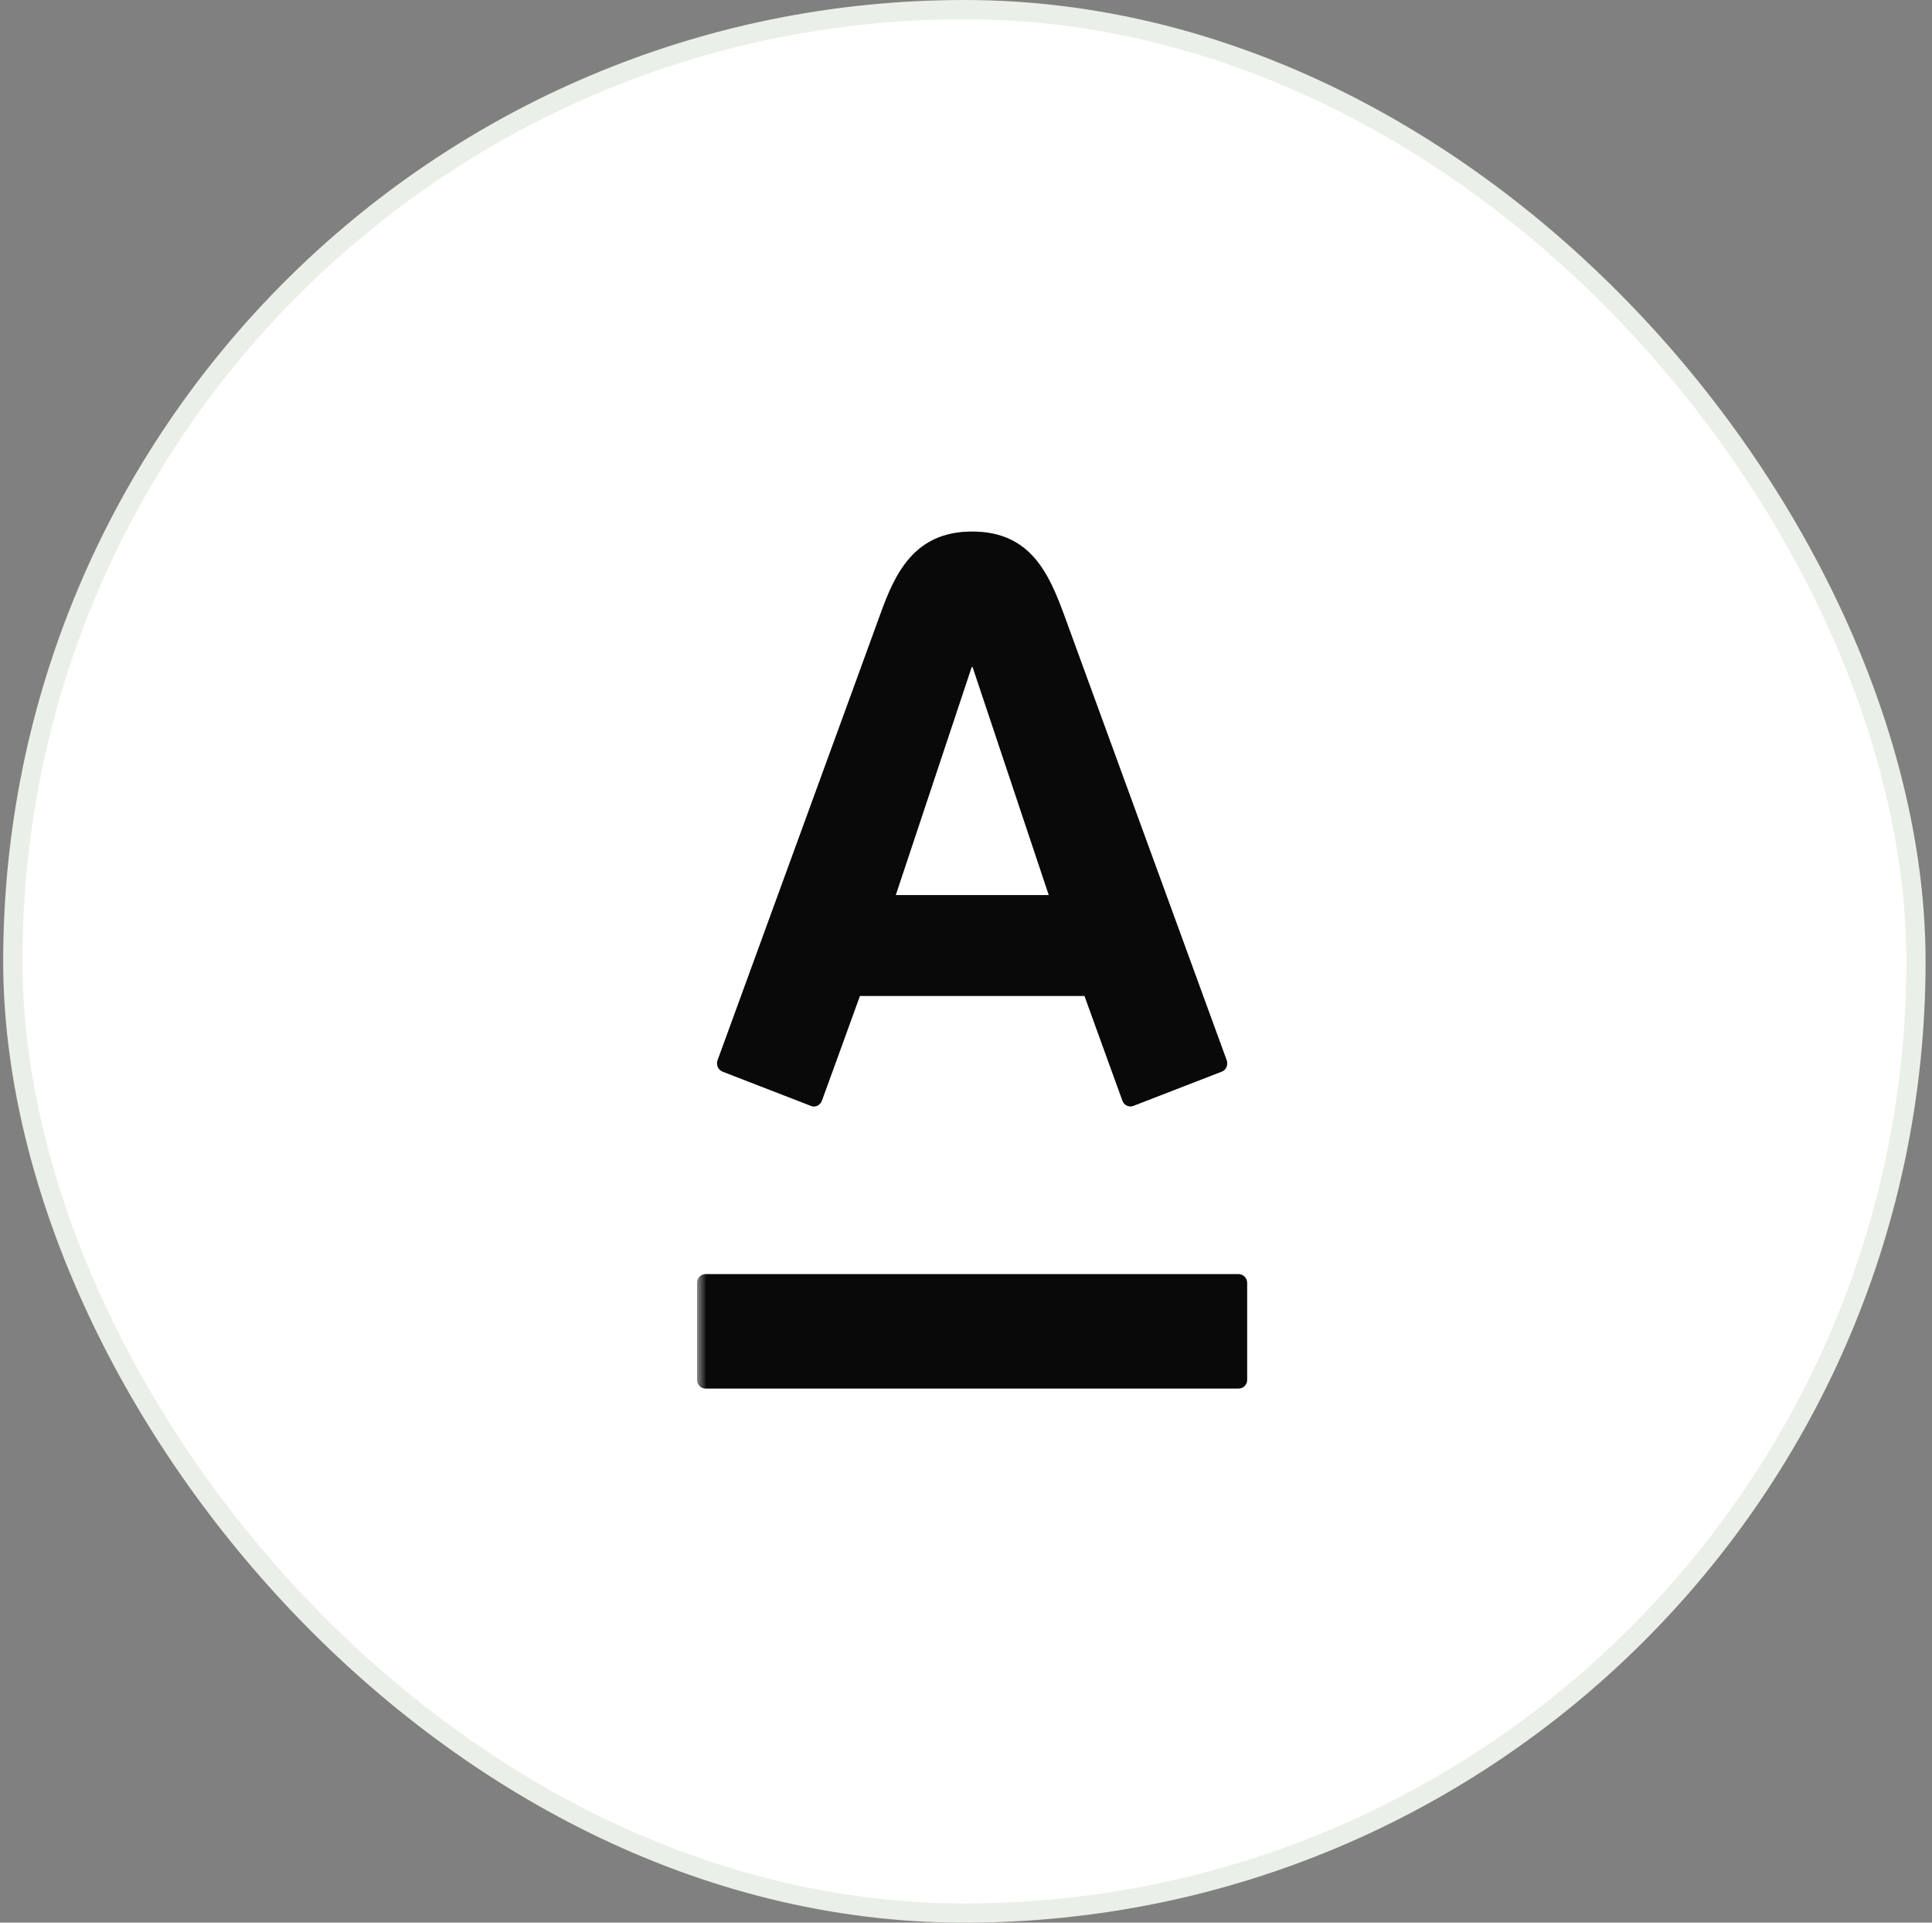
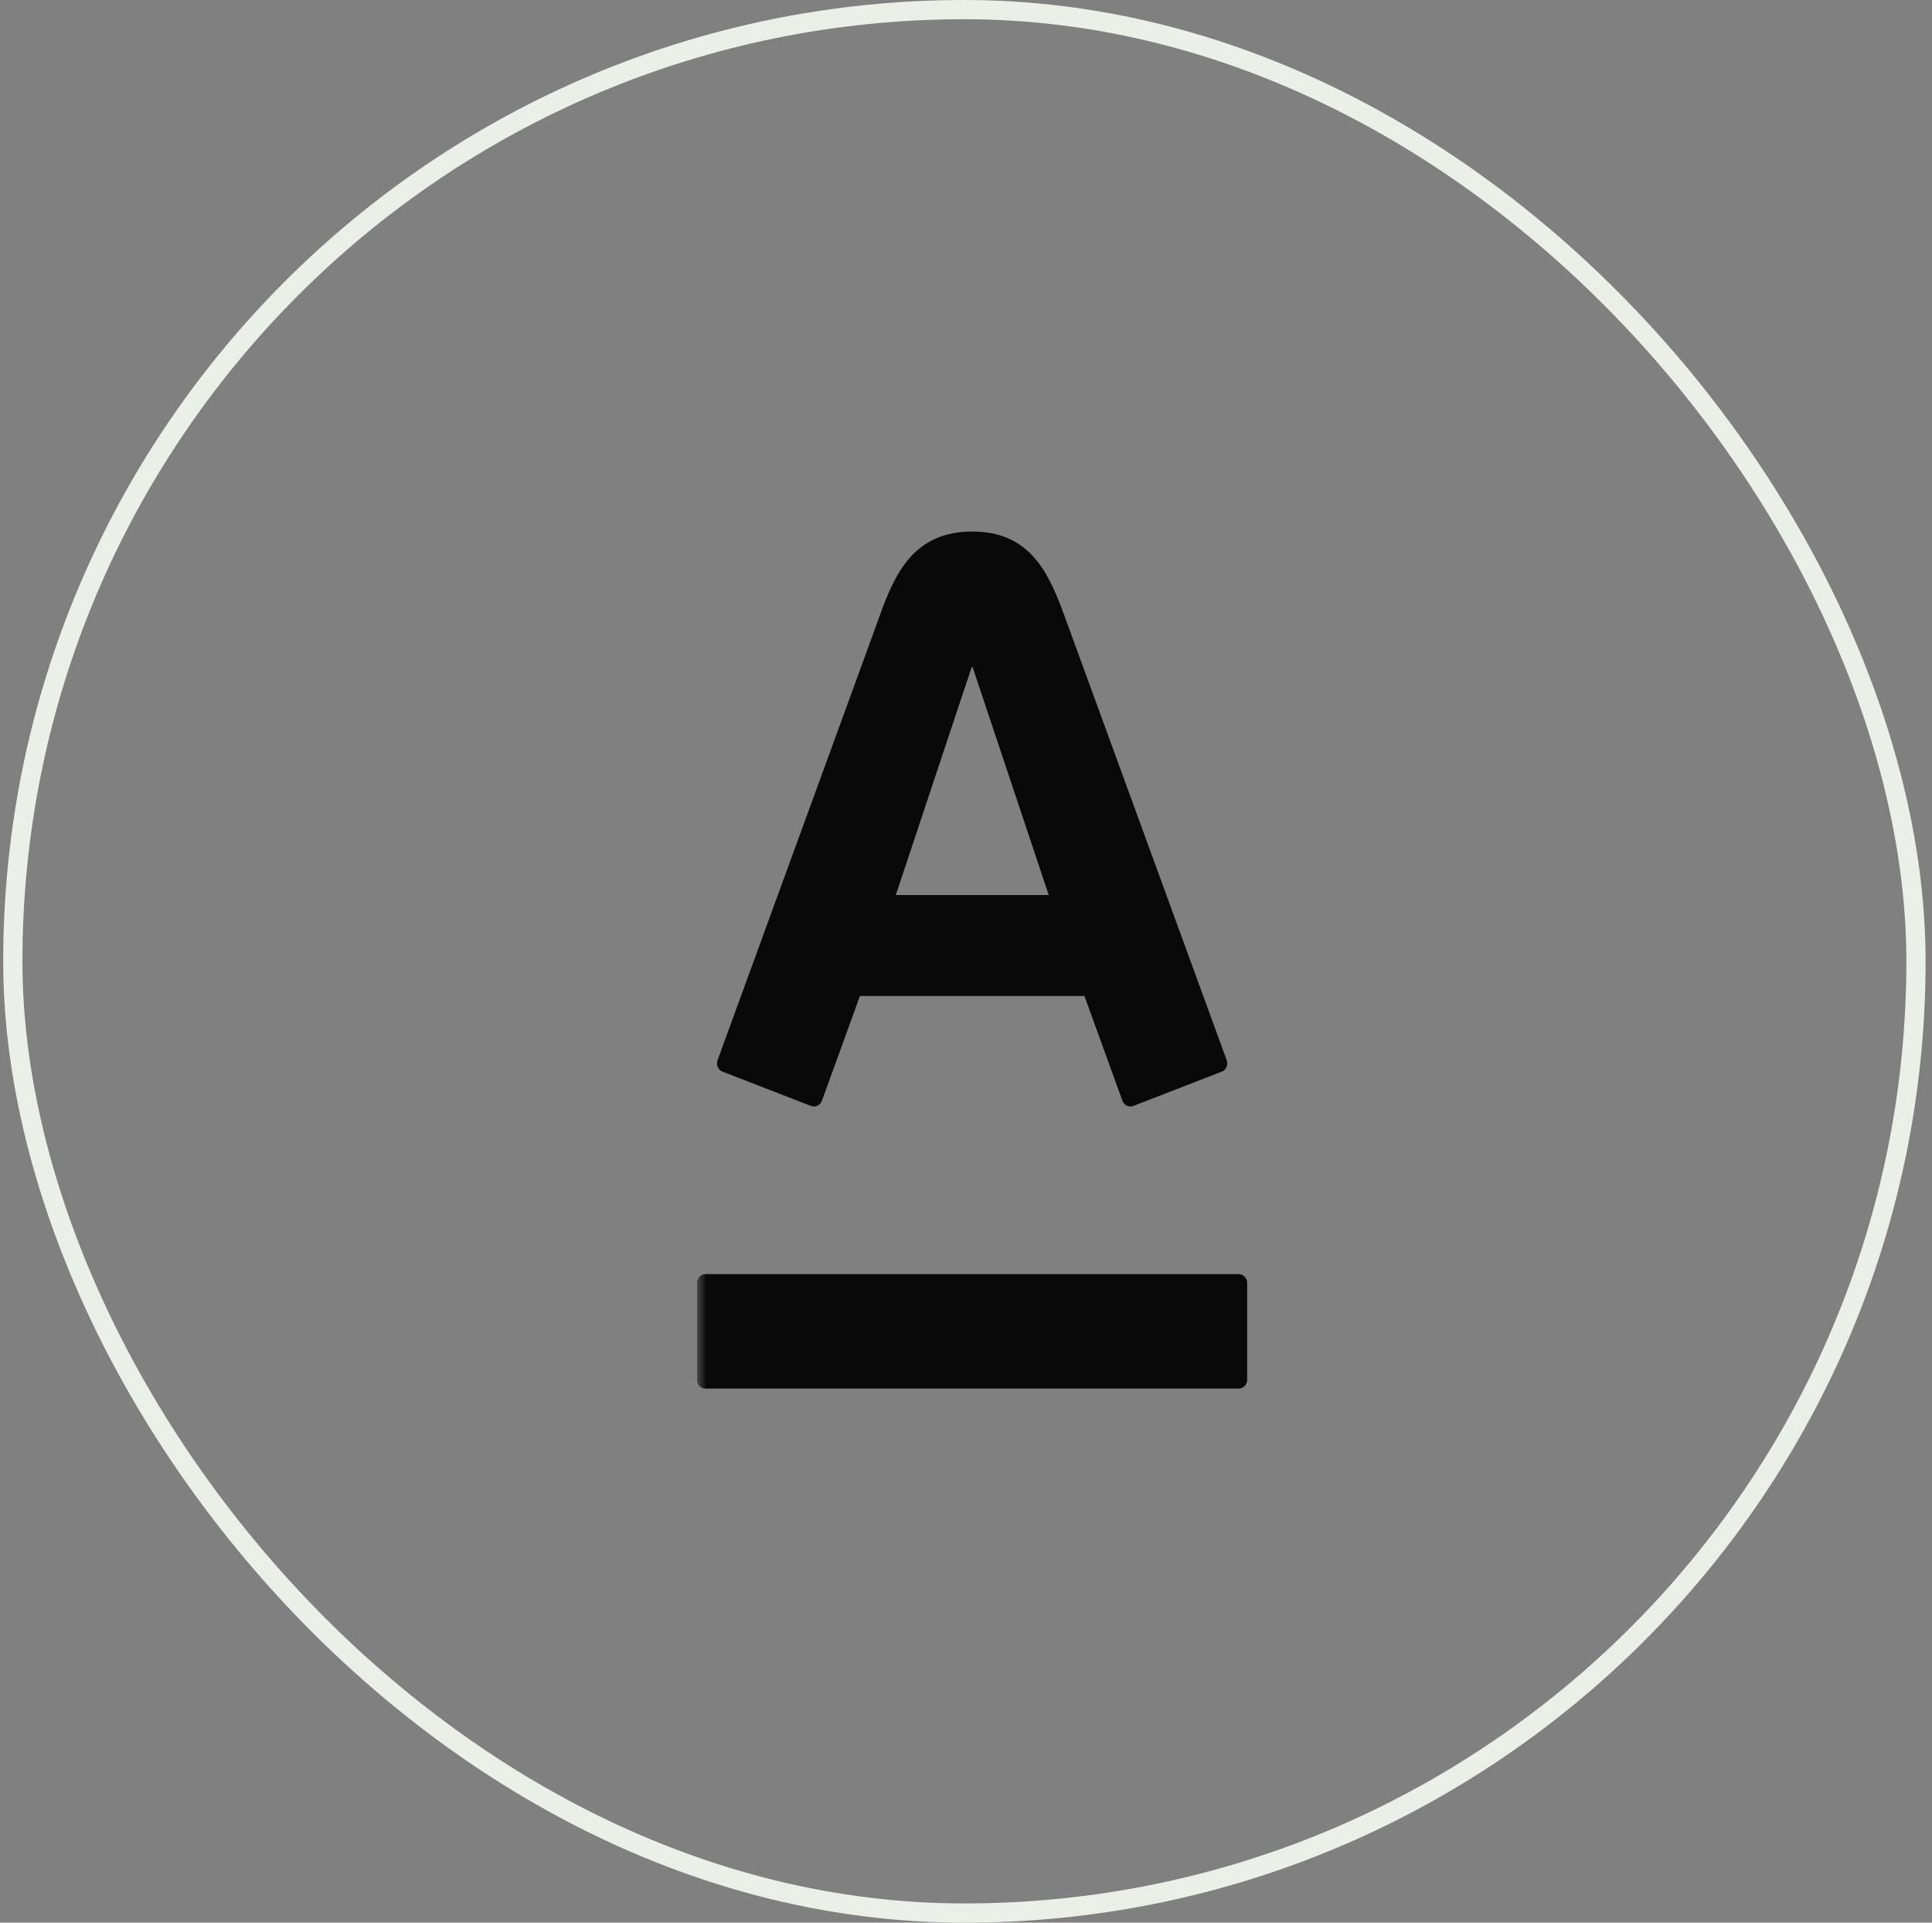
<svg xmlns="http://www.w3.org/2000/svg" width="201" height="200" viewBox="0 0 201 200" fill="none">
  <rect x="0" y="0" width="201" height="200" fill="#808080" stroke="none" />
-   <rect x="1.333" y="1" width="198" height="198" rx="99" fill="white" />
  <rect x="1.333" y="1" width="198" height="198" rx="99" stroke="#EAEFE8" stroke-width="2" />
  <g clip-path="url(#clip0_12294_44605)">
    <mask id="mask0_12294_44605" style="mask-type:luminance" maskUnits="userSpaceOnUse" x="72" y="25" width="616" height="253">
      <path d="M72.522 277.387H687.089V25.812H72.522V277.387Z" fill="white" />
    </mask>
    <g mask="url(#mask0_12294_44605)">
      <g clip-path="url(#clip1_12294_44605)">
        <path d="M101.142 55.296C107.208 55.296 109.114 59.647 110.713 63.991C111.385 65.836 127.149 109.005 127.623 110.301C127.749 110.662 127.664 111.256 127.108 111.471C126.549 111.682 118.358 114.867 117.905 115.037C117.451 115.211 116.943 114.959 116.78 114.505C116.609 114.059 113.209 104.647 112.828 103.597H89.463C89.095 104.647 85.654 114.079 85.501 114.505C85.344 114.938 84.856 115.232 84.372 115.037C83.888 114.846 75.666 111.662 75.175 111.471C74.705 111.286 74.49 110.751 74.654 110.301C75.233 108.685 90.759 66.207 91.55 63.991C93.091 59.712 95.062 55.296 101.142 55.296ZM73.406 132.54C72.915 132.54 72.522 132.95 72.522 133.447V143.537C72.522 144.035 72.915 144.438 73.406 144.438H128.854C129.355 144.438 129.747 144.035 129.747 143.537V133.447C129.747 132.95 129.355 132.54 128.854 132.54H73.406ZM101.087 69.392L93.19 93.108H109.114L101.19 69.392H101.087ZM219.592 108.279C218.429 108.671 217.662 108.767 216.748 108.767C214.859 108.767 213.812 108.02 213.812 106.083C213.812 104.064 215.142 103.389 217.754 103.389C218.391 103.389 219.019 103.481 219.312 103.583V105.029C219.312 106.588 219.397 107.611 219.592 108.279ZM226.306 110.591C224.911 108.473 224.546 107.225 224.546 104.555V99.133C224.546 96.215 224.205 95.161 223.435 94.097C222.36 92.59 220.57 91.935 217.28 91.935C214.951 91.935 212.69 92.188 210.501 92.747L211.292 96.6C212.772 96.392 214.323 96.215 215.418 96.215C218.913 96.215 219.312 96.719 219.312 99.341V100.32C218.535 100.112 217.662 99.962 216.649 99.962C211.387 99.962 208.608 102.537 208.608 106.799C208.608 110.795 211.578 112.974 215.196 112.974C216.547 112.974 217.958 112.725 219.077 112.268C219.752 111.975 220.045 111.801 220.918 111.235C221.443 111.999 222.497 112.78 222.926 112.927L226.306 110.591ZM278.351 108.279C277.181 108.671 276.428 108.767 275.507 108.767C273.611 108.767 272.551 108.02 272.551 106.083C272.551 104.064 273.898 103.389 276.517 103.389C277.154 103.389 277.785 103.481 278.071 103.583V105.029C278.071 106.588 278.153 107.611 278.351 108.279ZM285.072 110.591C283.667 108.473 283.309 107.225 283.309 104.555V99.133C283.309 96.215 282.961 95.161 282.184 94.097C281.123 92.59 279.33 91.935 276.029 91.935C273.703 91.935 271.429 92.188 269.24 92.747L270.021 96.6C271.504 96.392 273.059 96.215 274.184 96.215C277.659 96.215 278.071 96.719 278.071 99.341V100.32C277.294 100.112 276.428 99.962 275.395 99.962C270.126 99.962 267.337 102.537 267.337 106.799C267.337 110.795 270.314 112.974 273.949 112.974C275.316 112.974 276.714 112.725 277.823 112.268C278.508 111.975 278.791 111.801 279.664 111.235C280.196 111.999 281.249 112.78 281.683 112.927L285.072 110.591ZM326.039 112.521C326.039 112.521 323.154 106.373 322.448 104.975C321.653 103.399 320.917 102.312 319.294 101.919V101.831C320.382 101.623 321.248 100.965 322.196 98.953C323.092 96.992 323.358 96.569 323.887 96.102C324.405 95.638 325.114 95.805 325.114 95.805L325.38 92.181C324.627 92.078 323.791 92.075 322.929 92.123C321.497 92.208 320.757 92.621 320.051 93.33C319.498 93.872 319.123 94.684 318.659 95.615C318.168 96.631 317.78 97.449 317.268 98.482C316.76 99.543 316.521 100.02 315.154 100.02H314.264V83.963H308.996V112.521H314.264V104.31L314.984 104.296C316.494 104.296 316.76 104.675 317.558 106.267C318.492 108.166 320.283 112.521 320.283 112.521H326.039ZM177.626 112.521H183.706L174.509 84.44C173.541 84.116 172.344 83.915 171.065 83.915C169.671 83.915 169.173 84.099 168.082 84.44L158.35 112.521H164.184C164.184 112.521 164.972 110.059 165.899 107.007H175.979C176.879 110.055 177.626 112.521 177.626 112.521ZM167.379 102.298C167.379 102.298 169.064 96.661 169.326 95.785C169.995 93.514 171.011 89.906 171.011 89.906H171.178C171.178 89.906 172.119 93.644 172.733 95.744C172.965 96.579 174.574 102.298 174.574 102.298H167.379ZM235.281 99.086C233.422 99.086 231.912 100.603 231.912 102.462C231.912 104.334 233.422 105.841 235.281 105.841C237.142 105.841 238.646 104.334 238.646 102.462C238.646 100.603 237.142 99.086 235.281 99.086ZM190.925 83.963H185.643V112.517H190.925V83.963ZM295.864 96.474C298.783 96.535 299.145 97.139 299.145 99.587V112.521H304.379V99.133C304.379 96.215 304.038 95.161 303.26 94.097C302.186 92.59 300.076 91.935 296.505 91.935C292.973 91.935 290.722 92.31 287.827 93.173V112.521H293.116V96.719C294.504 96.518 294.749 96.474 295.864 96.474ZM203.988 83.455C200.687 83.455 198.89 84.109 197.833 85.613C197.056 86.681 196.711 87.758 196.711 90.684V93.173H194.089V97.442H196.711V112.521H201.949L201.935 97.442H207.156V93.173H201.935L201.949 90.885C201.949 88.266 202.348 87.758 205.846 87.758C206.225 87.758 206.651 87.779 207.105 87.813L207.93 83.71C206.637 83.54 205.314 83.455 203.988 83.455ZM246.012 83.721C247.809 83.615 251.825 83.465 254.345 83.465C254.806 83.465 255.283 83.468 255.76 83.492C260.715 83.492 263.555 87.1 263.555 91.335C263.555 94.216 262.236 96.129 259.143 97.268C262.781 98.073 264.688 100.914 264.688 104.388C264.688 106.939 263.968 108.964 262.648 110.345C260.937 112.03 258.345 112.974 254.894 112.974C251.825 112.974 247.972 112.879 246.012 112.763V83.721ZM254.345 88.399C253.472 88.399 252.391 88.416 251.321 88.454V95.311H254.349C255.549 95.311 256.514 94.977 257.172 94.332C257.8 93.725 258.127 92.866 258.127 91.847C258.127 89.654 256.94 88.413 254.734 88.399H254.345ZM254.454 108.05H254.683C257.435 108.05 259.119 106.588 259.14 103.641C259.112 102.584 258.707 101.609 257.98 100.903C257.186 100.105 256.06 99.689 254.741 99.689H251.321V108.02C252.286 108.04 253.35 108.044 254.454 108.05Z" fill="#0D0E0C" />
        <path d="M101.142 55.296C107.208 55.296 109.114 59.647 110.713 63.991C111.385 65.836 127.149 109.005 127.623 110.301C127.749 110.662 127.664 111.256 127.108 111.471C126.549 111.682 118.358 114.867 117.905 115.037C117.451 115.211 116.943 114.959 116.78 114.505C116.609 114.059 113.209 104.647 112.828 103.597H89.463C89.095 104.647 85.654 114.079 85.501 114.505C85.344 114.938 84.856 115.232 84.372 115.037C83.888 114.846 75.666 111.662 75.175 111.471C74.705 111.286 74.49 110.751 74.654 110.301C75.233 108.685 90.759 66.207 91.55 63.991C93.091 59.712 95.062 55.296 101.142 55.296ZM73.406 132.54C72.915 132.54 72.522 132.95 72.522 133.447V143.537C72.522 144.035 72.915 144.438 73.406 144.438H128.854C129.355 144.438 129.747 144.035 129.747 143.537V133.447C129.747 132.95 129.355 132.54 128.854 132.54H73.406ZM101.087 69.392L93.19 93.108H109.114L101.19 69.392H101.087ZM219.592 108.279C218.429 108.671 217.662 108.767 216.748 108.767C214.859 108.767 213.812 108.02 213.812 106.083C213.812 104.064 215.142 103.389 217.754 103.389C218.391 103.389 219.019 103.481 219.312 103.583V105.029C219.312 106.588 219.397 107.611 219.592 108.279ZM226.306 110.591C224.911 108.473 224.546 107.225 224.546 104.555V99.133C224.546 96.215 224.205 95.161 223.435 94.097C222.36 92.59 220.57 91.935 217.28 91.935C214.951 91.935 212.69 92.188 210.501 92.747L211.292 96.6C212.772 96.392 214.323 96.215 215.418 96.215C218.913 96.215 219.312 96.719 219.312 99.341V100.32C218.535 100.112 217.662 99.962 216.649 99.962C211.387 99.962 208.608 102.537 208.608 106.799C208.608 110.795 211.578 112.974 215.196 112.974C216.547 112.974 217.958 112.725 219.077 112.268C219.752 111.975 220.045 111.801 220.918 111.235C221.443 111.999 222.497 112.78 222.926 112.927L226.306 110.591ZM278.351 108.279C277.181 108.671 276.428 108.767 275.507 108.767C273.611 108.767 272.551 108.02 272.551 106.083C272.551 104.064 273.898 103.389 276.517 103.389C277.154 103.389 277.785 103.481 278.071 103.583V105.029C278.071 106.588 278.153 107.611 278.351 108.279ZM285.072 110.591C283.667 108.473 283.309 107.225 283.309 104.555V99.133C283.309 96.215 282.961 95.161 282.184 94.097C281.123 92.59 279.33 91.935 276.029 91.935C273.703 91.935 271.429 92.188 269.24 92.747L270.021 96.6C271.504 96.392 273.059 96.215 274.184 96.215C277.659 96.215 278.071 96.719 278.071 99.341V100.32C277.294 100.112 276.428 99.962 275.395 99.962C270.126 99.962 267.337 102.537 267.337 106.799C267.337 110.795 270.314 112.974 273.949 112.974C275.316 112.974 276.714 112.725 277.823 112.268C278.508 111.975 278.791 111.801 279.664 111.235C280.196 111.999 281.249 112.78 281.683 112.927L285.072 110.591ZM326.039 112.521C326.039 112.521 323.154 106.373 322.448 104.975C321.653 103.399 320.917 102.312 319.294 101.919V101.831C320.382 101.623 321.248 100.965 322.196 98.953C323.092 96.992 323.358 96.569 323.887 96.102C324.405 95.638 325.114 95.805 325.114 95.805L325.38 92.181C324.627 92.078 323.791 92.075 322.929 92.123C321.497 92.208 320.757 92.621 320.051 93.33C319.498 93.872 319.123 94.684 318.659 95.615C318.168 96.631 317.78 97.449 317.268 98.482C316.76 99.543 316.521 100.02 315.154 100.02H314.264V83.963H308.996V112.521H314.264V104.31L314.984 104.296C316.494 104.296 316.76 104.675 317.558 106.267C318.492 108.166 320.283 112.521 320.283 112.521H326.039ZM177.626 112.521H183.706L174.509 84.44C173.541 84.116 172.344 83.915 171.065 83.915C169.671 83.915 169.173 84.099 168.082 84.44L158.35 112.521H164.184C164.184 112.521 164.972 110.059 165.899 107.007H175.979C176.879 110.055 177.626 112.521 177.626 112.521ZM167.379 102.298C167.379 102.298 169.064 96.661 169.326 95.785C169.995 93.514 171.011 89.906 171.011 89.906H171.178C171.178 89.906 172.119 93.644 172.733 95.744C172.965 96.579 174.574 102.298 174.574 102.298H167.379ZM235.281 99.086C233.422 99.086 231.912 100.603 231.912 102.462C231.912 104.334 233.422 105.841 235.281 105.841C237.142 105.841 238.646 104.334 238.646 102.462C238.646 100.603 237.142 99.086 235.281 99.086ZM190.925 83.963H185.643V112.517H190.925V83.963ZM295.864 96.474C298.783 96.535 299.145 97.139 299.145 99.587V112.521H304.379V99.133C304.379 96.215 304.038 95.161 303.26 94.097C302.186 92.59 300.076 91.935 296.505 91.935C292.973 91.935 290.722 92.31 287.827 93.173V112.521H293.116V96.719C294.504 96.518 294.749 96.474 295.864 96.474ZM203.988 83.455C200.687 83.455 198.89 84.109 197.833 85.613C197.056 86.681 196.711 87.758 196.711 90.684V93.173H194.089V97.442H196.711V112.521H201.949L201.935 97.442H207.156V93.173H201.935L201.949 90.885C201.949 88.266 202.348 87.758 205.846 87.758C206.225 87.758 206.651 87.779 207.105 87.813L207.93 83.71C206.637 83.54 205.314 83.455 203.988 83.455ZM246.012 83.721C247.809 83.615 251.825 83.465 254.345 83.465C254.806 83.465 255.283 83.468 255.76 83.492C260.715 83.492 263.555 87.1 263.555 91.335C263.555 94.216 262.236 96.129 259.143 97.268C262.781 98.073 264.688 100.914 264.688 104.388C264.688 106.939 263.968 108.964 262.648 110.345C260.937 112.03 258.345 112.974 254.894 112.974C251.825 112.974 247.972 112.879 246.012 112.763V83.721ZM254.345 88.399C253.472 88.399 252.391 88.416 251.321 88.454V95.311H254.349C255.549 95.311 256.514 94.977 257.172 94.332C257.8 93.725 258.127 92.866 258.127 91.847C258.127 89.654 256.94 88.413 254.734 88.399H254.345ZM254.454 108.05H254.683C257.435 108.05 259.119 106.588 259.14 103.641C259.112 102.584 258.707 101.609 257.98 100.903C257.186 100.105 256.06 99.689 254.741 99.689H251.321V108.02C252.286 108.04 253.35 108.044 254.454 108.05Z" fill="black" fill-opacity="0.2" />
        <path d="M101.142 55.296C107.208 55.296 109.114 59.647 110.713 63.991C111.385 65.836 127.149 109.005 127.623 110.301C127.749 110.662 127.664 111.256 127.108 111.471C126.549 111.682 118.358 114.867 117.905 115.037C117.451 115.211 116.943 114.959 116.78 114.505C116.609 114.059 113.209 104.647 112.828 103.597H89.463C89.095 104.647 85.654 114.079 85.501 114.505C85.344 114.938 84.856 115.232 84.372 115.037C83.888 114.846 75.666 111.662 75.175 111.471C74.705 111.286 74.49 110.751 74.654 110.301C75.233 108.685 90.759 66.207 91.55 63.991C93.091 59.712 95.062 55.296 101.142 55.296ZM73.406 132.54C72.915 132.54 72.522 132.95 72.522 133.447V143.537C72.522 144.035 72.915 144.438 73.406 144.438H128.854C129.355 144.438 129.747 144.035 129.747 143.537V133.447C129.747 132.95 129.355 132.54 128.854 132.54H73.406ZM101.087 69.392L93.19 93.108H109.114L101.19 69.392H101.087ZM219.592 108.279C218.429 108.671 217.662 108.767 216.748 108.767C214.859 108.767 213.812 108.02 213.812 106.083C213.812 104.064 215.142 103.389 217.754 103.389C218.391 103.389 219.019 103.481 219.312 103.583V105.029C219.312 106.588 219.397 107.611 219.592 108.279ZM226.306 110.591C224.911 108.473 224.546 107.225 224.546 104.555V99.133C224.546 96.215 224.205 95.161 223.435 94.097C222.36 92.59 220.57 91.935 217.28 91.935C214.951 91.935 212.69 92.188 210.501 92.747L211.292 96.6C212.772 96.392 214.323 96.215 215.418 96.215C218.913 96.215 219.312 96.719 219.312 99.341V100.32C218.535 100.112 217.662 99.962 216.649 99.962C211.387 99.962 208.608 102.537 208.608 106.799C208.608 110.795 211.578 112.974 215.196 112.974C216.547 112.974 217.958 112.725 219.077 112.268C219.752 111.975 220.045 111.801 220.918 111.235C221.443 111.999 222.497 112.78 222.926 112.927L226.306 110.591ZM278.351 108.279C277.181 108.671 276.428 108.767 275.507 108.767C273.611 108.767 272.551 108.02 272.551 106.083C272.551 104.064 273.898 103.389 276.517 103.389C277.154 103.389 277.785 103.481 278.071 103.583V105.029C278.071 106.588 278.153 107.611 278.351 108.279ZM285.072 110.591C283.667 108.473 283.309 107.225 283.309 104.555V99.133C283.309 96.215 282.961 95.161 282.184 94.097C281.123 92.59 279.33 91.935 276.029 91.935C273.703 91.935 271.429 92.188 269.24 92.747L270.021 96.6C271.504 96.392 273.059 96.215 274.184 96.215C277.659 96.215 278.071 96.719 278.071 99.341V100.32C277.294 100.112 276.428 99.962 275.395 99.962C270.126 99.962 267.337 102.537 267.337 106.799C267.337 110.795 270.314 112.974 273.949 112.974C275.316 112.974 276.714 112.725 277.823 112.268C278.508 111.975 278.791 111.801 279.664 111.235C280.196 111.999 281.249 112.78 281.683 112.927L285.072 110.591ZM326.039 112.521C326.039 112.521 323.154 106.373 322.448 104.975C321.653 103.399 320.917 102.312 319.294 101.919V101.831C320.382 101.623 321.248 100.965 322.196 98.953C323.092 96.992 323.358 96.569 323.887 96.102C324.405 95.638 325.114 95.805 325.114 95.805L325.38 92.181C324.627 92.078 323.791 92.075 322.929 92.123C321.497 92.208 320.757 92.621 320.051 93.33C319.498 93.872 319.123 94.684 318.659 95.615C318.168 96.631 317.78 97.449 317.268 98.482C316.76 99.543 316.521 100.02 315.154 100.02H314.264V83.963H308.996V112.521H314.264V104.31L314.984 104.296C316.494 104.296 316.76 104.675 317.558 106.267C318.492 108.166 320.283 112.521 320.283 112.521H326.039ZM177.626 112.521H183.706L174.509 84.44C173.541 84.116 172.344 83.915 171.065 83.915C169.671 83.915 169.173 84.099 168.082 84.44L158.35 112.521H164.184C164.184 112.521 164.972 110.059 165.899 107.007H175.979C176.879 110.055 177.626 112.521 177.626 112.521ZM167.379 102.298C167.379 102.298 169.064 96.661 169.326 95.785C169.995 93.514 171.011 89.906 171.011 89.906H171.178C171.178 89.906 172.119 93.644 172.733 95.744C172.965 96.579 174.574 102.298 174.574 102.298H167.379ZM235.281 99.086C233.422 99.086 231.912 100.603 231.912 102.462C231.912 104.334 233.422 105.841 235.281 105.841C237.142 105.841 238.646 104.334 238.646 102.462C238.646 100.603 237.142 99.086 235.281 99.086ZM190.925 83.963H185.643V112.517H190.925V83.963ZM295.864 96.474C298.783 96.535 299.145 97.139 299.145 99.587V112.521H304.379V99.133C304.379 96.215 304.038 95.161 303.26 94.097C302.186 92.59 300.076 91.935 296.505 91.935C292.973 91.935 290.722 92.31 287.827 93.173V112.521H293.116V96.719C294.504 96.518 294.749 96.474 295.864 96.474ZM203.988 83.455C200.687 83.455 198.89 84.109 197.833 85.613C197.056 86.681 196.711 87.758 196.711 90.684V93.173H194.089V97.442H196.711V112.521H201.949L201.935 97.442H207.156V93.173H201.935L201.949 90.885C201.949 88.266 202.348 87.758 205.846 87.758C206.225 87.758 206.651 87.779 207.105 87.813L207.93 83.71C206.637 83.54 205.314 83.455 203.988 83.455ZM246.012 83.721C247.809 83.615 251.825 83.465 254.345 83.465C254.806 83.465 255.283 83.468 255.76 83.492C260.715 83.492 263.555 87.1 263.555 91.335C263.555 94.216 262.236 96.129 259.143 97.268C262.781 98.073 264.688 100.914 264.688 104.388C264.688 106.939 263.968 108.964 262.648 110.345C260.937 112.03 258.345 112.974 254.894 112.974C251.825 112.974 247.972 112.879 246.012 112.763V83.721ZM254.345 88.399C253.472 88.399 252.391 88.416 251.321 88.454V95.311H254.349C255.549 95.311 256.514 94.977 257.172 94.332C257.8 93.725 258.127 92.866 258.127 91.847C258.127 89.654 256.94 88.413 254.734 88.399H254.345ZM254.454 108.05H254.683C257.435 108.05 259.119 106.588 259.14 103.641C259.112 102.584 258.707 101.609 257.98 100.903C257.186 100.105 256.06 99.689 254.741 99.689H251.321V108.02C252.286 108.04 253.35 108.044 254.454 108.05Z" fill="black" fill-opacity="0.2" />
      </g>
    </g>
  </g>
  <defs>
    <clipPath id="clip0_12294_44605">
      <rect width="69.613" height="93.203" fill="white" transform="translate(65.526 53.398)" />
    </clipPath>
    <clipPath id="clip1_12294_44605">
      <rect width="62.227" height="89.883" fill="white" transform="matrix(1 0 0 -1 72.522 145.176)" />
    </clipPath>
  </defs>
</svg>